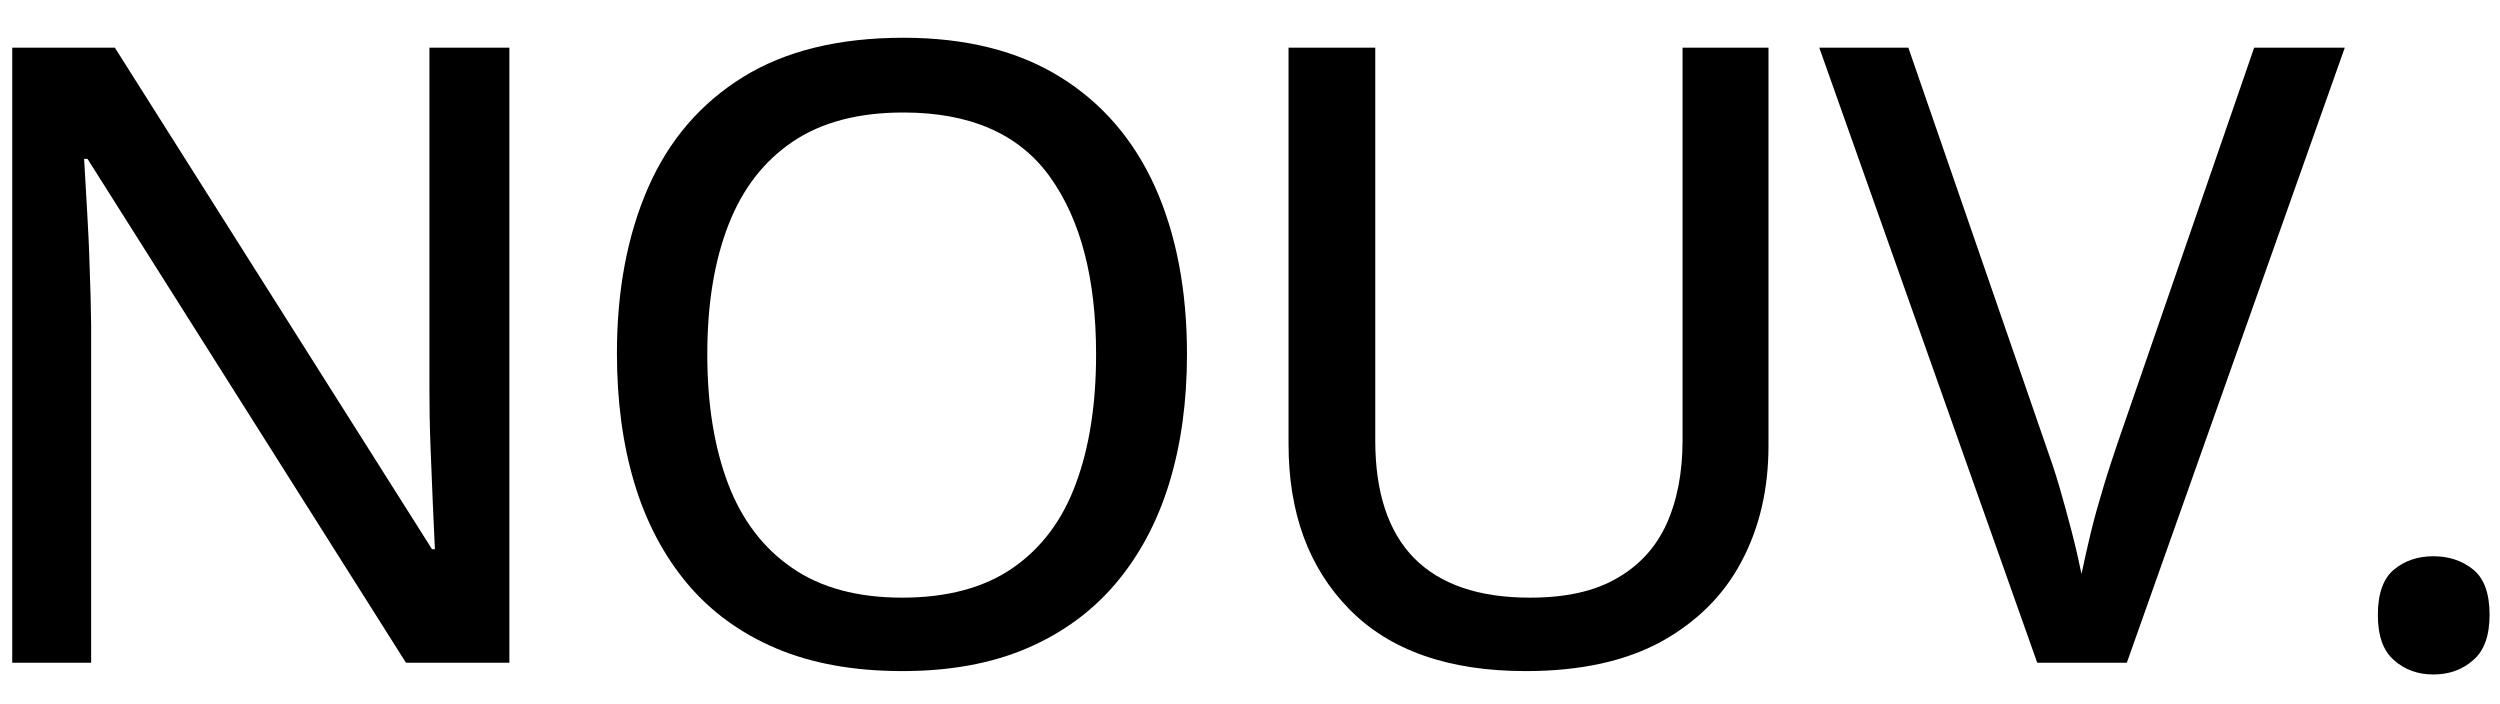
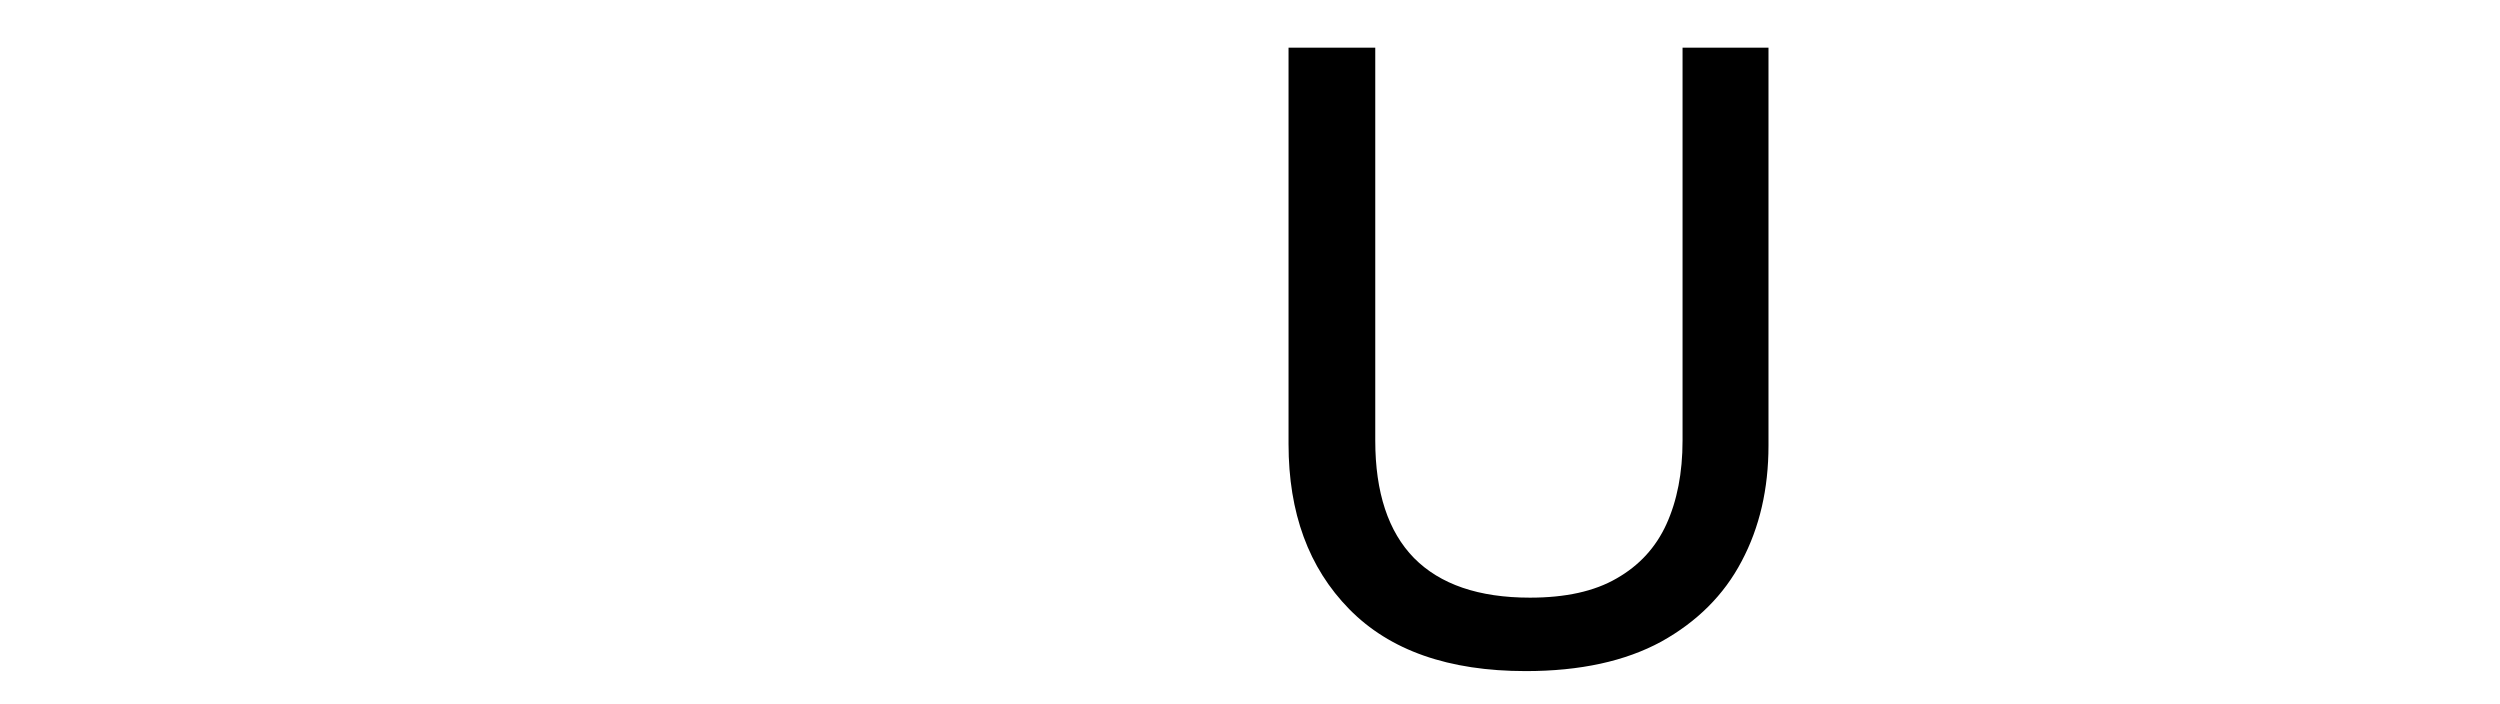
<svg xmlns="http://www.w3.org/2000/svg" version="1.1" id="Lager_1" x="0px" y="0px" viewBox="0 0 960 270.4" style="enable-background:new 0 0 960 270.4;" xml:space="preserve">
  <style type="text/css">
	.st0{enable-background:new    ;}
</style>
  <g class="st0">
-     <path d="M195.6,254.5h-39.7L33.6,61h-1.3c0.3,5.8,0.7,12.2,1.1,19.1c0.4,6.9,0.8,14.2,1,21.8c0.3,7.6,0.5,15.3,0.6,23v129.6H4.7   V18.3h39.4l121.8,192.6h1.1c-0.2-4.7-0.5-10.6-0.8-17.6c-0.3-7-0.6-14.4-0.9-22.2c-0.3-7.8-0.4-15.2-0.4-22.2V18.3h30.7V254.5z" />
-     <path d="M455.8,136.1c0,18.2-2.3,34.8-6.9,49.7c-4.6,14.9-11.5,27.7-20.6,38.4c-9.1,10.7-20.5,19-34.1,24.8   c-13.6,5.8-29.5,8.7-47.7,8.7c-18.5,0-34.7-2.9-48.4-8.7c-13.7-5.8-25.1-14.1-34.2-24.9c-9-10.8-15.8-23.6-20.3-38.6   c-4.5-15-6.7-31.6-6.7-49.8c0-24.2,4-45.4,12-63.7c8-18.2,20.1-32.3,36.4-42.4c16.3-10.1,36.9-15.1,61.6-15.1   c23.9,0,43.9,5,60.1,15s28.3,24.1,36.5,42.2C451.7,90,455.8,111.4,455.8,136.1z M271.6,136.1c0,19.2,2.7,35.7,8,49.7   c5.3,13.9,13.5,24.7,24.6,32.3c11,7.6,25.1,11.4,42.2,11.4c17.3,0,31.5-3.8,42.5-11.4s19.1-18.4,24.2-32.3   c5.2-13.9,7.8-30.5,7.8-49.7c0-29.1-5.9-51.8-17.8-68.3c-11.8-16.4-30.6-24.6-56.2-24.6c-17.2,0-31.4,3.7-42.5,11.2   c-11.1,7.5-19.3,18.1-24.7,32C274.3,100.3,271.6,116.8,271.6,136.1z" />
    <path d="M679.1,18.3v152.8c0,16.6-3.4,31.4-10.3,44.4c-6.8,13-17.2,23.3-30.9,30.9c-13.8,7.5-31.1,11.3-52,11.3   c-29.6,0-52.2-7.9-67.8-23.8c-15.6-15.9-23.3-37-23.3-63.4V18.3h33.3v150.9c0,19.9,5,35,14.9,45.1c10,10.1,24.8,15.2,44.5,15.2   c13.6,0,24.7-2.4,33.3-7.4c8.6-4.9,15-11.8,19.1-20.8c4.1-9,6.2-19.7,6.2-32.1V18.3H679.1z" />
-     <path d="M900.4,18.3l-83.7,236.2h-34.4L698.6,18.3h34.2l52.5,151.9c1.9,5.3,3.8,10.9,5.5,16.7c1.7,5.9,3.3,11.7,4.8,17.5   c1.5,5.8,2.7,11.1,3.7,16c1-4.8,2.2-10.2,3.6-16s3.1-11.7,4.9-17.7c1.8-6,3.7-11.7,5.5-17l52.3-151.4H900.4z" />
-     <path d="M913.1,236.1c0-8.2,2.1-14,6.2-17.4c4.1-3.4,9.2-5.1,15.1-5.1c6,0,11.1,1.7,15.3,5.1s6.3,9.2,6.3,17.4   c0,8-2.1,13.8-6.3,17.4c-4.2,3.7-9.3,5.5-15.3,5.5c-5.9,0-11-1.8-15.1-5.5C915.1,249.9,913.1,244.1,913.1,236.1z" />
  </g>
</svg>